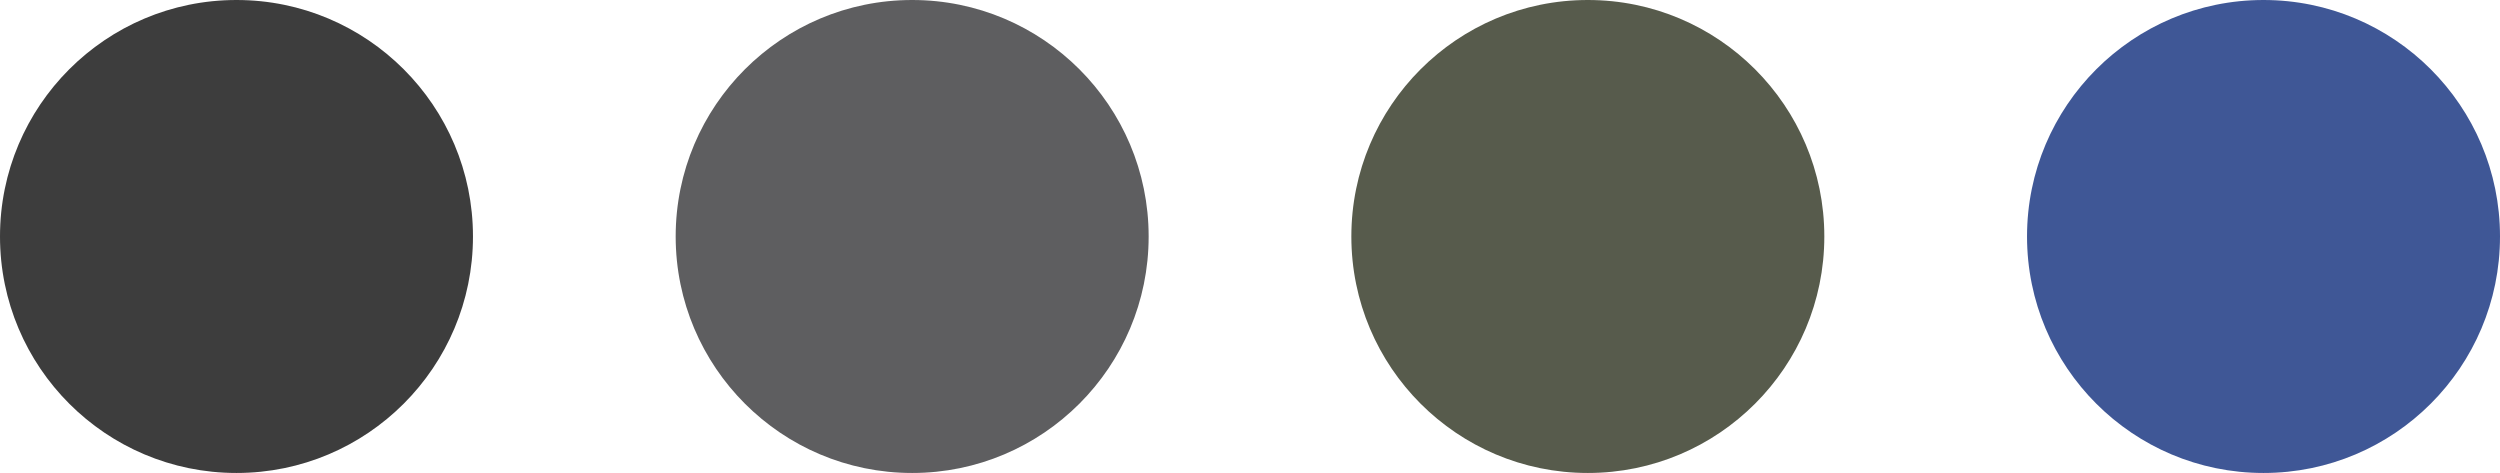
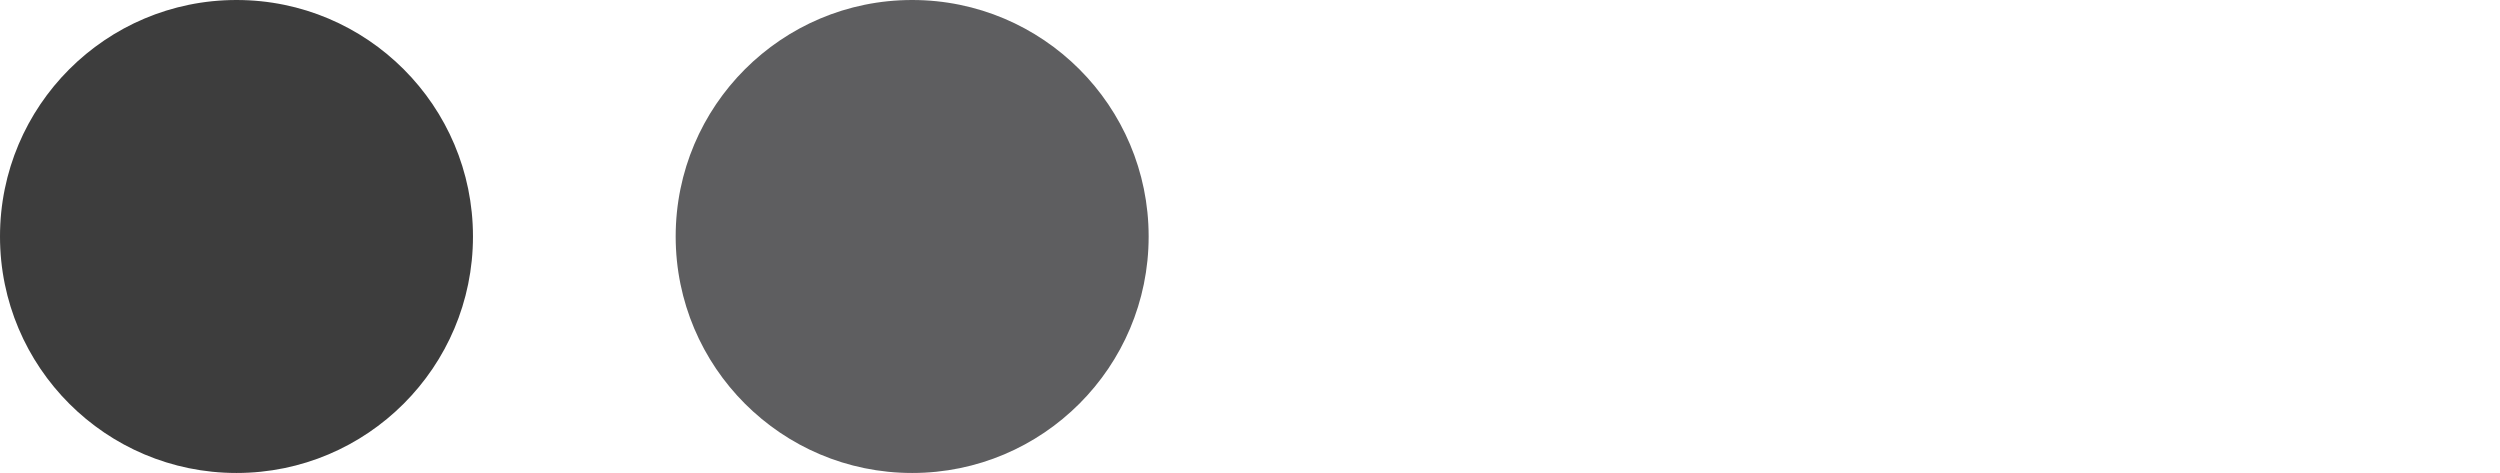
<svg xmlns="http://www.w3.org/2000/svg" width="37" height="7" viewBox="0 0 37 7" fill="none">
  <circle cx="3.5" cy="3.5" r="3.5" fill="#3D3D3D" />
  <circle cx="13.5" cy="3.5" r="3.5" fill="#5E5E60" />
-   <circle cx="23.5" cy="3.5" r="3.5" fill="#575B4C" />
-   <circle cx="33.5" cy="3.5" r="3.5" fill="#3F5796" />
</svg>